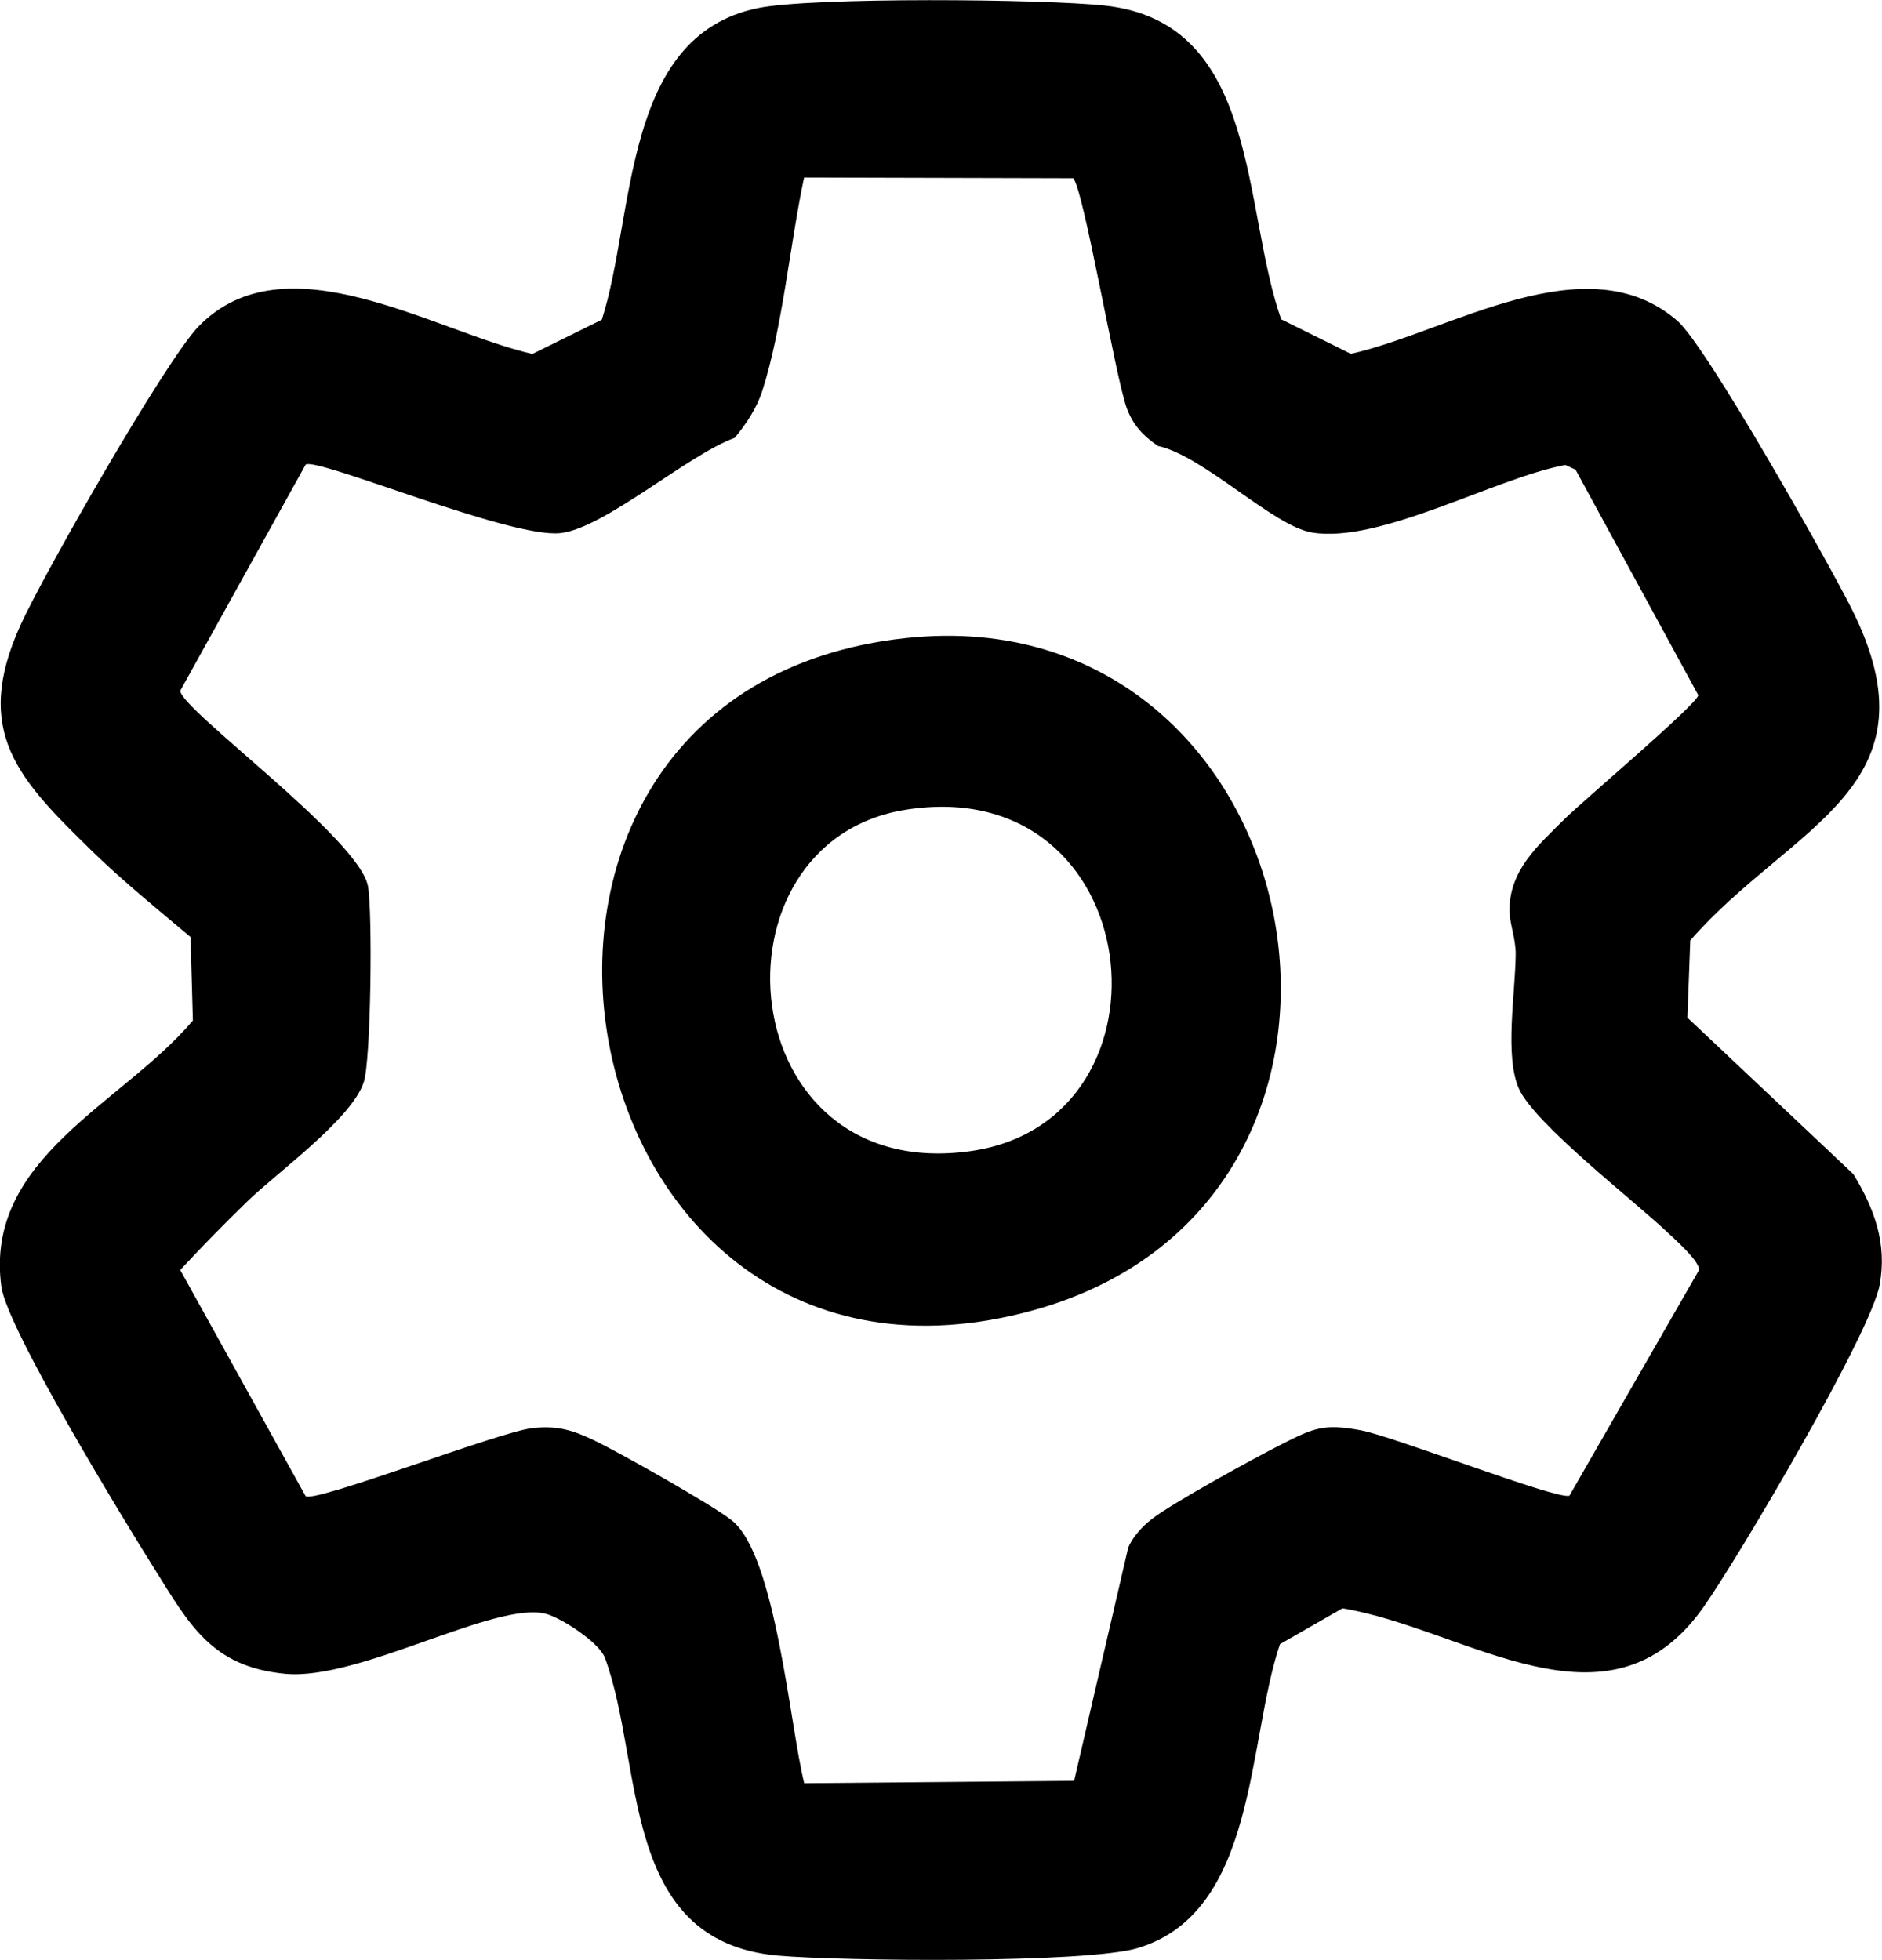
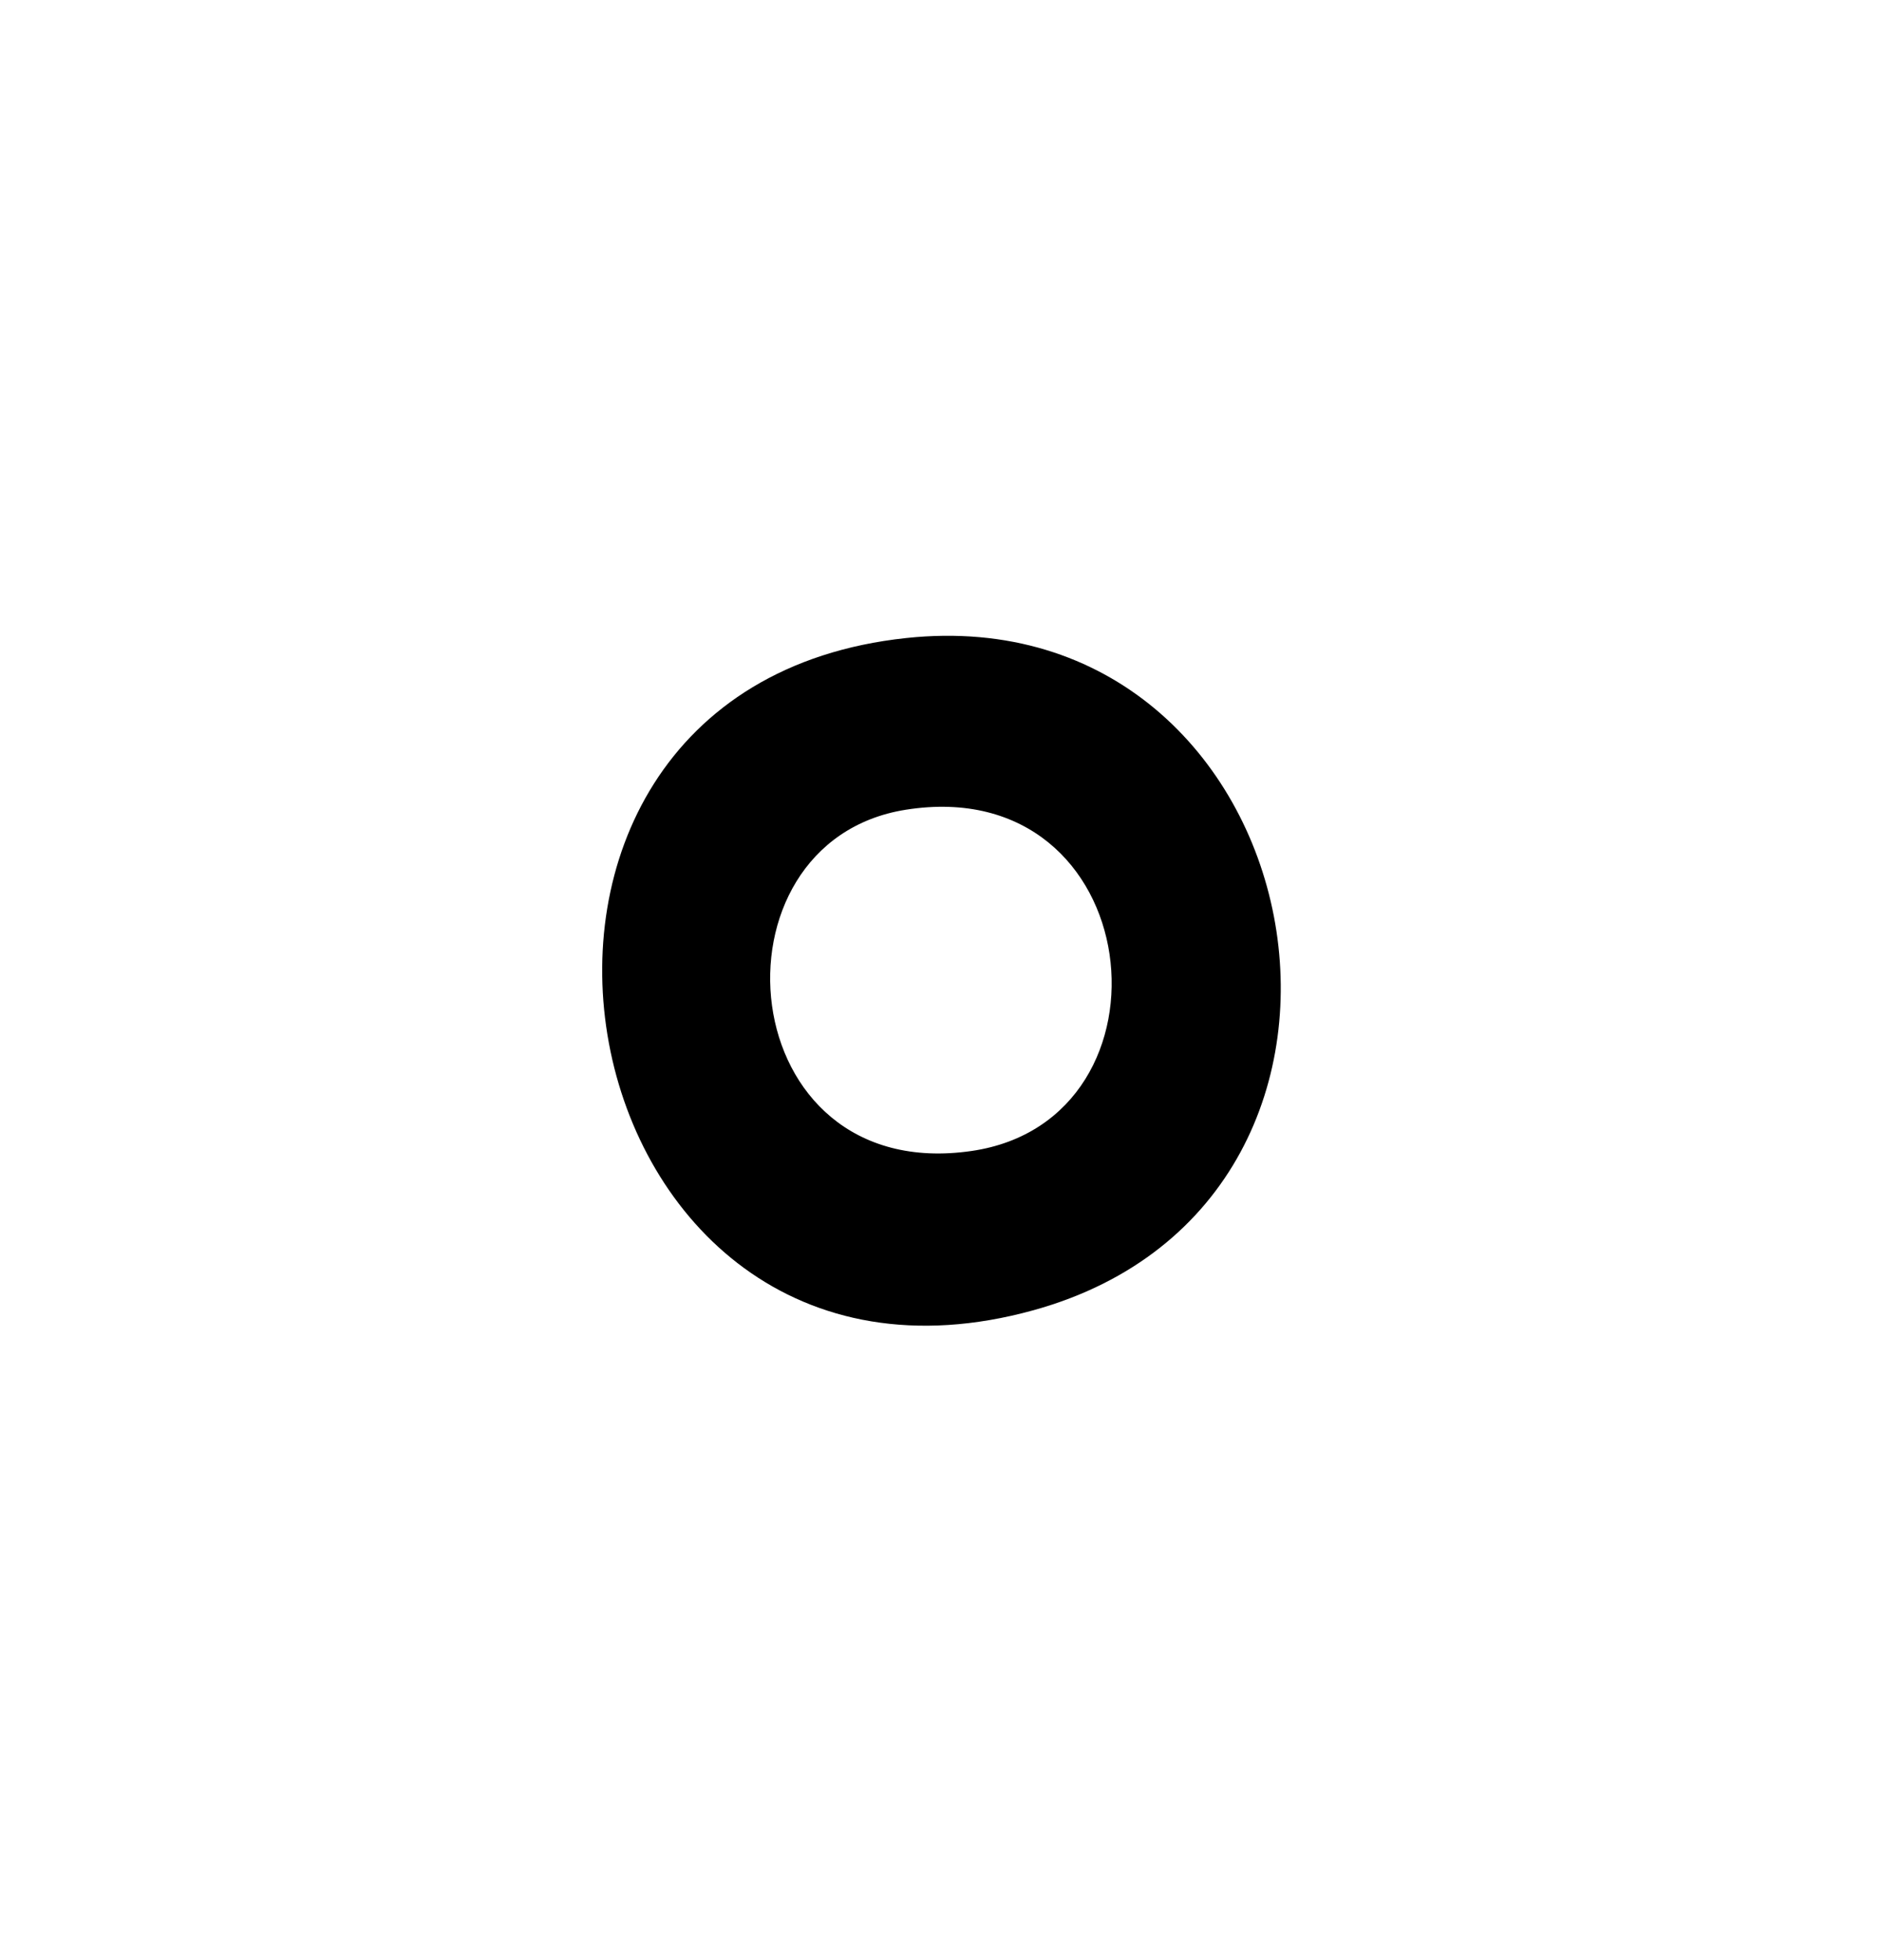
<svg xmlns="http://www.w3.org/2000/svg" id="Livello_2" data-name="Livello 2" viewBox="0 0 163.74 170.55">
  <g id="Livello_1-2" data-name="Livello 1">
    <g>
-       <path d="M111.5,27.8l6.03,2.99c8.59-1.92,20.45-9.75,28.4-2.88,2.54,2.19,13.04,20.86,15.11,24.95,7.96,15.71-5.17,18.87-13.98,28.97l-.25,6.72,14.44,13.62c1.83,3.02,2.94,6.01,2.29,9.62-.76,4.21-12.31,23.78-15.34,28.07-8.28,11.73-20.58,1.88-31.4.09l-5.44,3.12c-2.88,8.54-1.97,23.3-12.36,26.44-4.49,1.35-25.82,1.15-31.32.66-13.8-1.24-11.62-16.56-15.04-25.89-.49-1.35-3.79-3.5-5.15-3.85-4.4-1.14-16.24,5.82-22.66,5.22s-8.36-4.3-11.37-9.1c-2.61-4.15-12.85-20.93-13.34-24.58-1.53-11.22,10.54-15.9,16.66-23.17l-.2-7.26c-2.76-2.32-5.98-4.95-8.53-7.44-6.33-6.2-10.53-10.35-6.25-19.74,2.01-4.42,12.58-22.96,15.47-25.95,7.56-7.8,20.49.43,29.05,2.39l6.04-2.98c2.91-9.08,1.75-24.67,13.56-27.11,4.73-.98,24.95-.8,30.22-.22,13.52,1.47,11.89,17.61,15.34,27.33ZM93.34,15.51l-23.38-.06c-1.23,5.77-1.87,13.05-3.64,18.57-.49,1.51-1.4,2.88-2.4,4.08-4.11,1.49-11.31,7.86-15.16,8.29-4.33.49-21.25-6.65-22.17-5.96l-10.91,19.68c.13,1.7,15.56,12.86,16.33,16.99.41,2.2.27,15.14-.36,17.06-1.04,3.2-7.51,7.84-10.11,10.36-2,1.94-3.97,3.95-5.86,5.99l10.91,19.68c.83.6,16.79-5.58,19.71-5.92,2.14-.24,3.48.15,5.36,1.05,2.2,1.05,10.3,5.62,12,6.97,3.84,3.04,5.05,17.82,6.31,22.88l23.48-.21,4.7-20.26c.36-.94,1.23-1.86,2.01-2.48,1.75-1.39,9.07-5.4,11.39-6.57,2.74-1.38,3.62-1.8,6.85-1.19,2.89.54,16.88,6,18.14,5.7l11.29-19.66c0-.8-2.06-2.61-2.74-3.25-2.91-2.77-11.58-9.46-12.94-12.52-1.26-2.83-.31-8.28-.28-11.7.01-1.43-.56-2.65-.54-3.94.06-3.45,2.52-5.55,4.74-7.77,1.55-1.55,11.46-9.92,11.69-10.82l-10.68-19.63-.89-.41c-6.07,1.12-16.13,6.86-22.04,5.88-3.39-.56-9.43-6.68-13.42-7.54-1.29-.9-2.15-1.8-2.7-3.29-.99-2.68-3.82-19.46-4.69-20.02Z" />
      <path d="M78.84,55.52c35.63-3.8,45.98,48.83,11.08,58.49-41.48,11.48-53.35-53.98-11.08-58.49ZM78.81,70.46c-17.71,2.8-15.25,32.77,5.74,29.69,18.5-2.71,15.37-33.03-5.74-29.69Z" />
    </g>
  </g>
</svg>